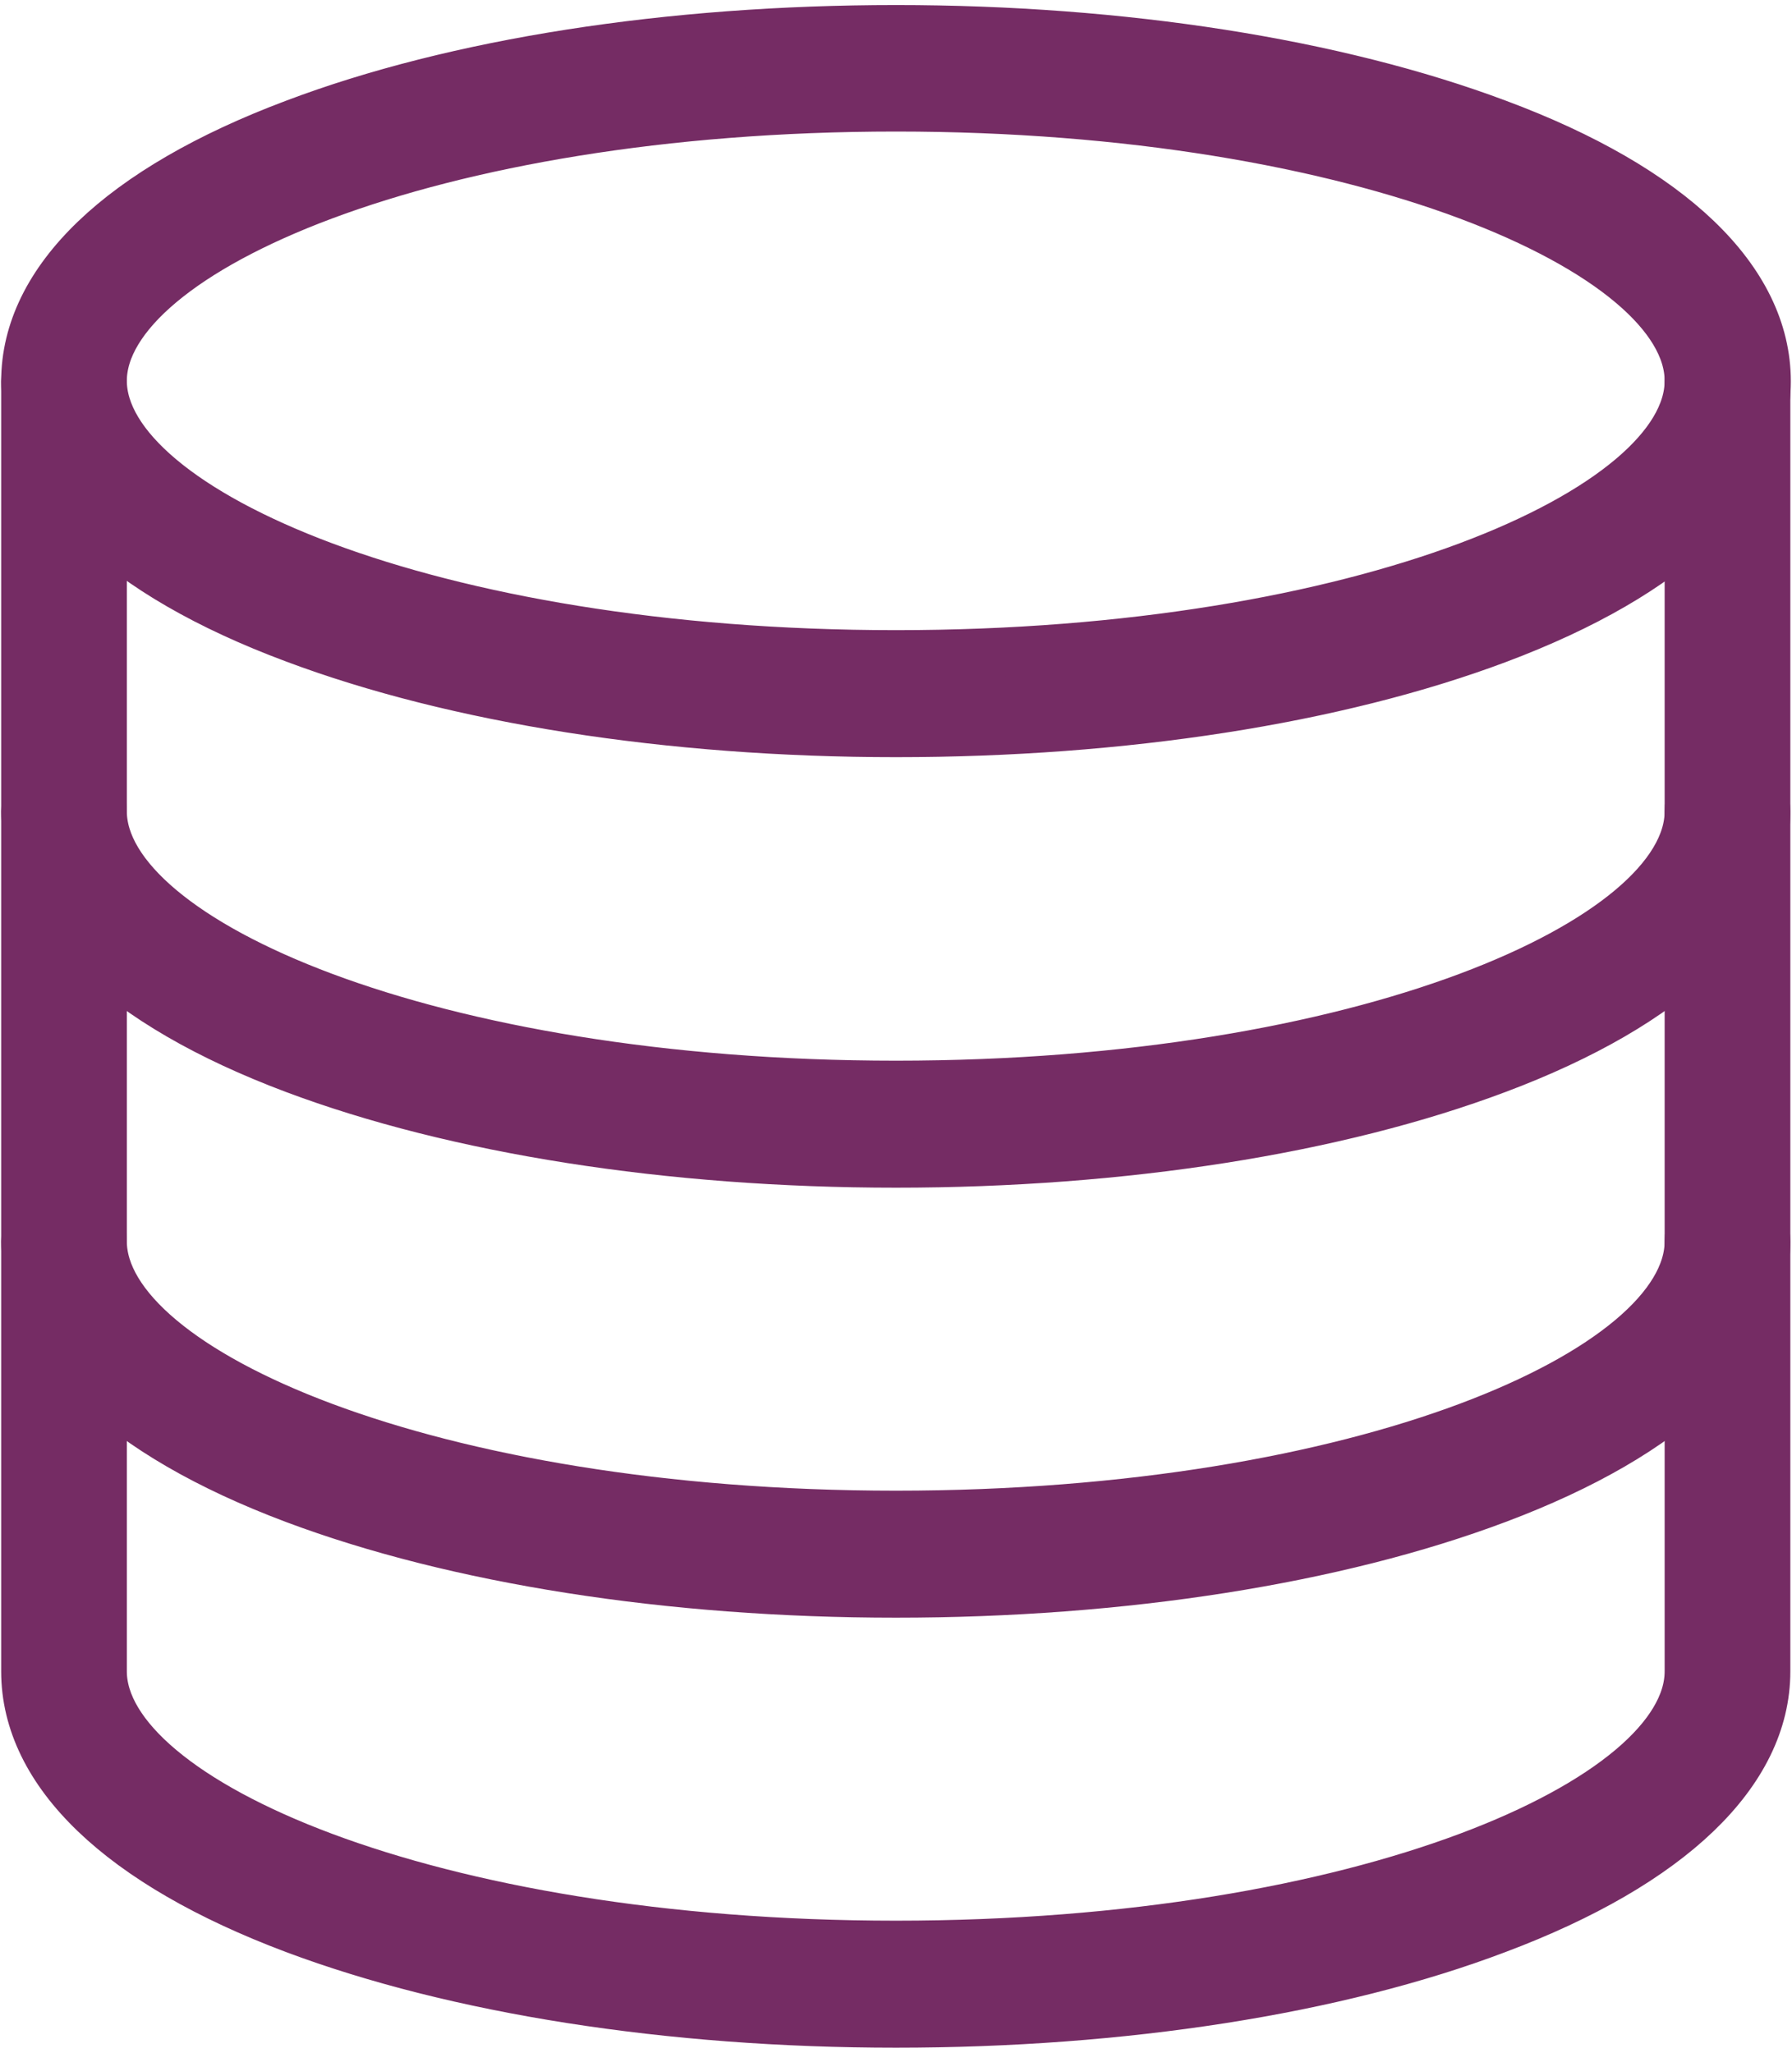
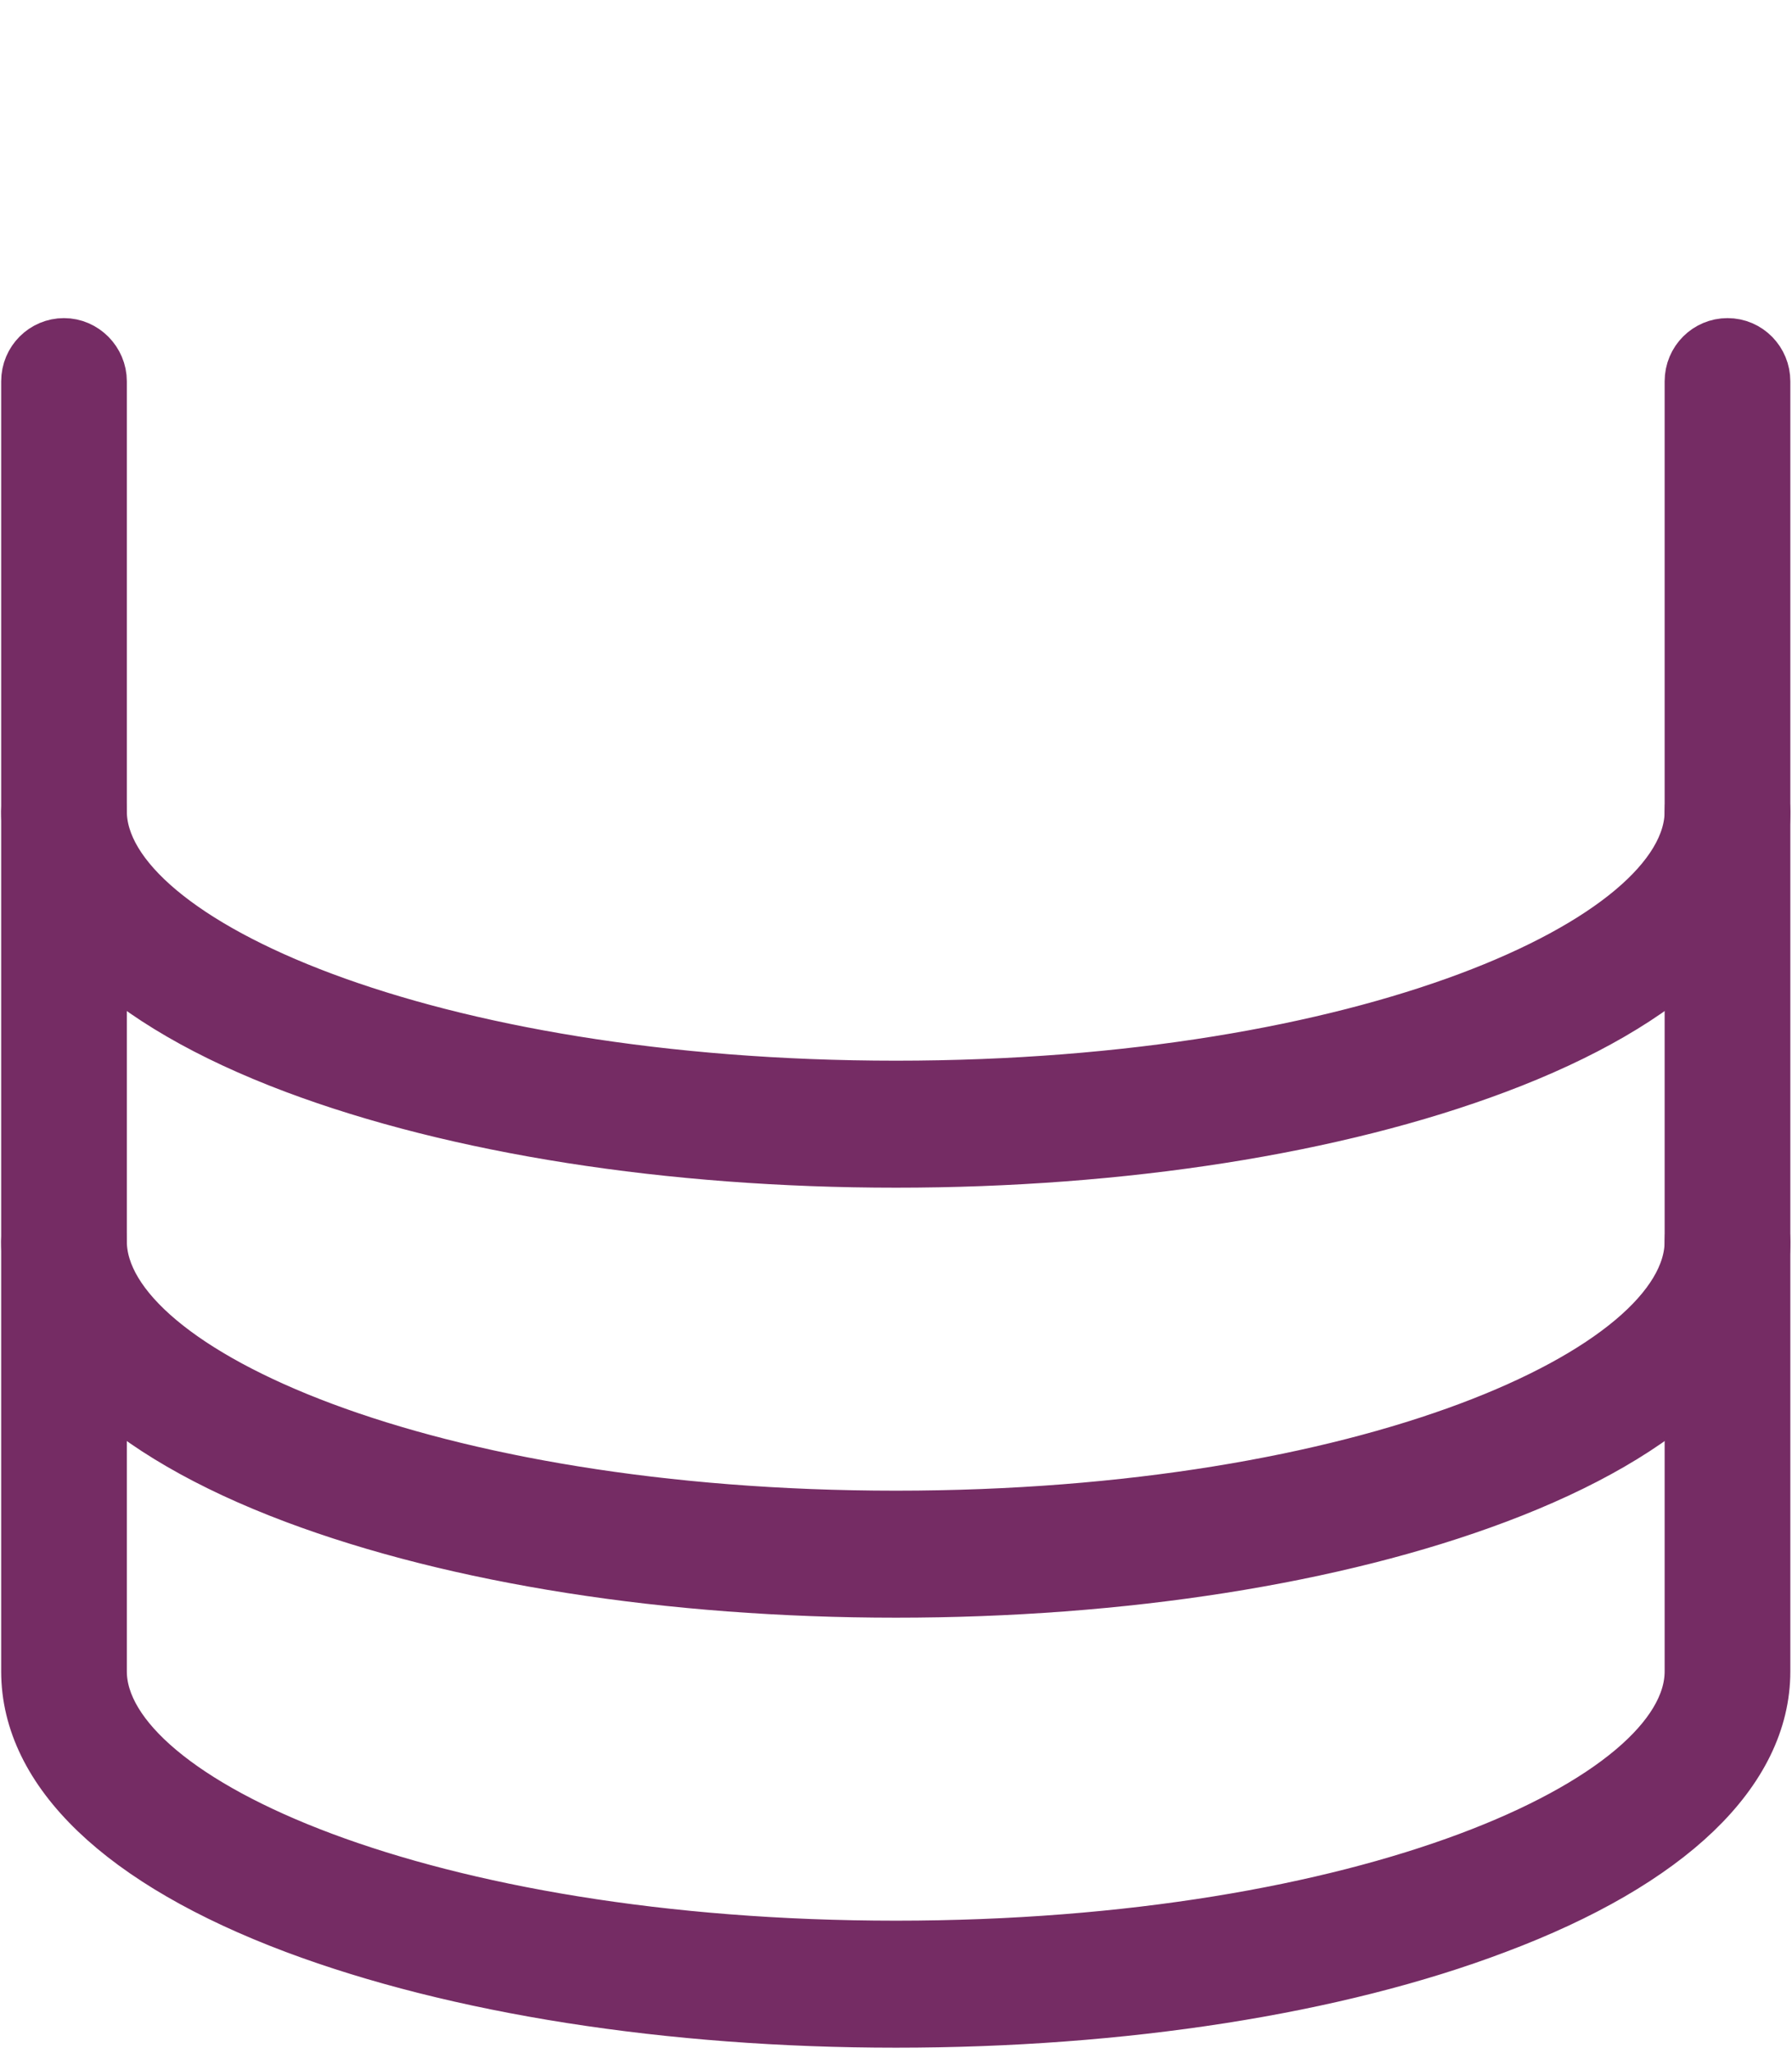
<svg xmlns="http://www.w3.org/2000/svg" fill="none" viewBox="0 0 55 63" height="63" width="55">
  <g clip-path="url(#clip0_562_1149)">
-     <path stroke-width="1.5" stroke="#752C64" fill="#752C64" d="M27.5 22.488C20.538 22.488 13.986 21.455 9.036 19.597C3.708 17.612 0.786 14.801 0.786 11.704C0.786 8.608 3.708 5.797 9.036 3.796C13.986 1.922 20.538 0.905 27.5 0.905C34.461 0.905 41.014 1.938 45.964 3.796C51.291 5.781 54.214 8.592 54.214 11.704C54.214 14.817 51.291 17.612 45.964 19.613C41.014 21.471 34.461 22.488 27.5 22.488ZM27.5 3.287C13.153 3.287 3.143 7.718 3.143 11.688C3.143 15.659 13.137 20.09 27.5 20.09C41.863 20.09 51.841 15.659 51.841 11.688C51.841 7.718 41.847 3.287 27.5 3.287Z" />
    <path stroke-width="1.5" stroke="#752C64" fill="#752C64" d="M27.5 35.701C20.538 35.701 13.986 34.668 9.036 32.81C3.708 30.809 0.786 27.998 0.786 24.901C0.786 24.235 1.32 23.71 1.964 23.71C2.608 23.71 3.143 24.25 3.143 24.901C3.143 28.872 13.137 33.303 27.5 33.303C41.863 33.303 51.841 28.872 51.841 24.901C51.841 24.235 52.376 23.71 53.02 23.71C53.68 23.71 54.199 24.25 54.199 24.901C54.199 27.998 51.276 30.809 45.949 32.81C41.014 34.668 34.461 35.701 27.5 35.701Z" />
    <path stroke-width="1.5" stroke="#752C64" fill="#752C64" d="M27.5 48.898C20.538 48.898 13.986 47.865 9.036 46.007C3.708 44.006 0.786 41.196 0.786 38.099C0.786 37.432 1.32 36.908 1.964 36.908C2.608 36.908 3.143 37.447 3.143 38.099C3.143 42.069 13.137 46.5 27.5 46.5C41.863 46.5 51.841 42.069 51.841 38.099C51.841 37.432 52.376 36.908 53.02 36.908C53.68 36.908 54.199 37.447 54.199 38.099C54.199 41.196 51.276 44.006 45.949 46.007C41.014 47.865 34.461 48.898 27.5 48.898Z" />
    <path stroke-width="1.5" stroke="#752C64" fill="#752C64" d="M27.5 62.095C20.538 62.095 13.986 61.063 9.036 59.205C3.708 57.203 0.786 54.408 0.786 51.296V11.704C0.786 11.037 1.32 10.513 1.964 10.513C2.608 10.513 3.143 11.053 3.143 11.704V51.296C3.143 55.266 13.137 59.697 27.5 59.697C41.863 59.697 51.841 55.266 51.841 51.296V11.704C51.841 11.037 52.376 10.513 53.02 10.513C53.68 10.513 54.199 11.053 54.199 11.704V51.296C54.199 54.393 51.276 57.203 45.949 59.205C41.014 61.078 34.461 62.095 27.5 62.095Z" />
  </g>
  <defs>
    <clipPath id="clip0_562_1149">
      <rect fill="white" height="63" width="55" />
    </clipPath>
  </defs>
</svg>